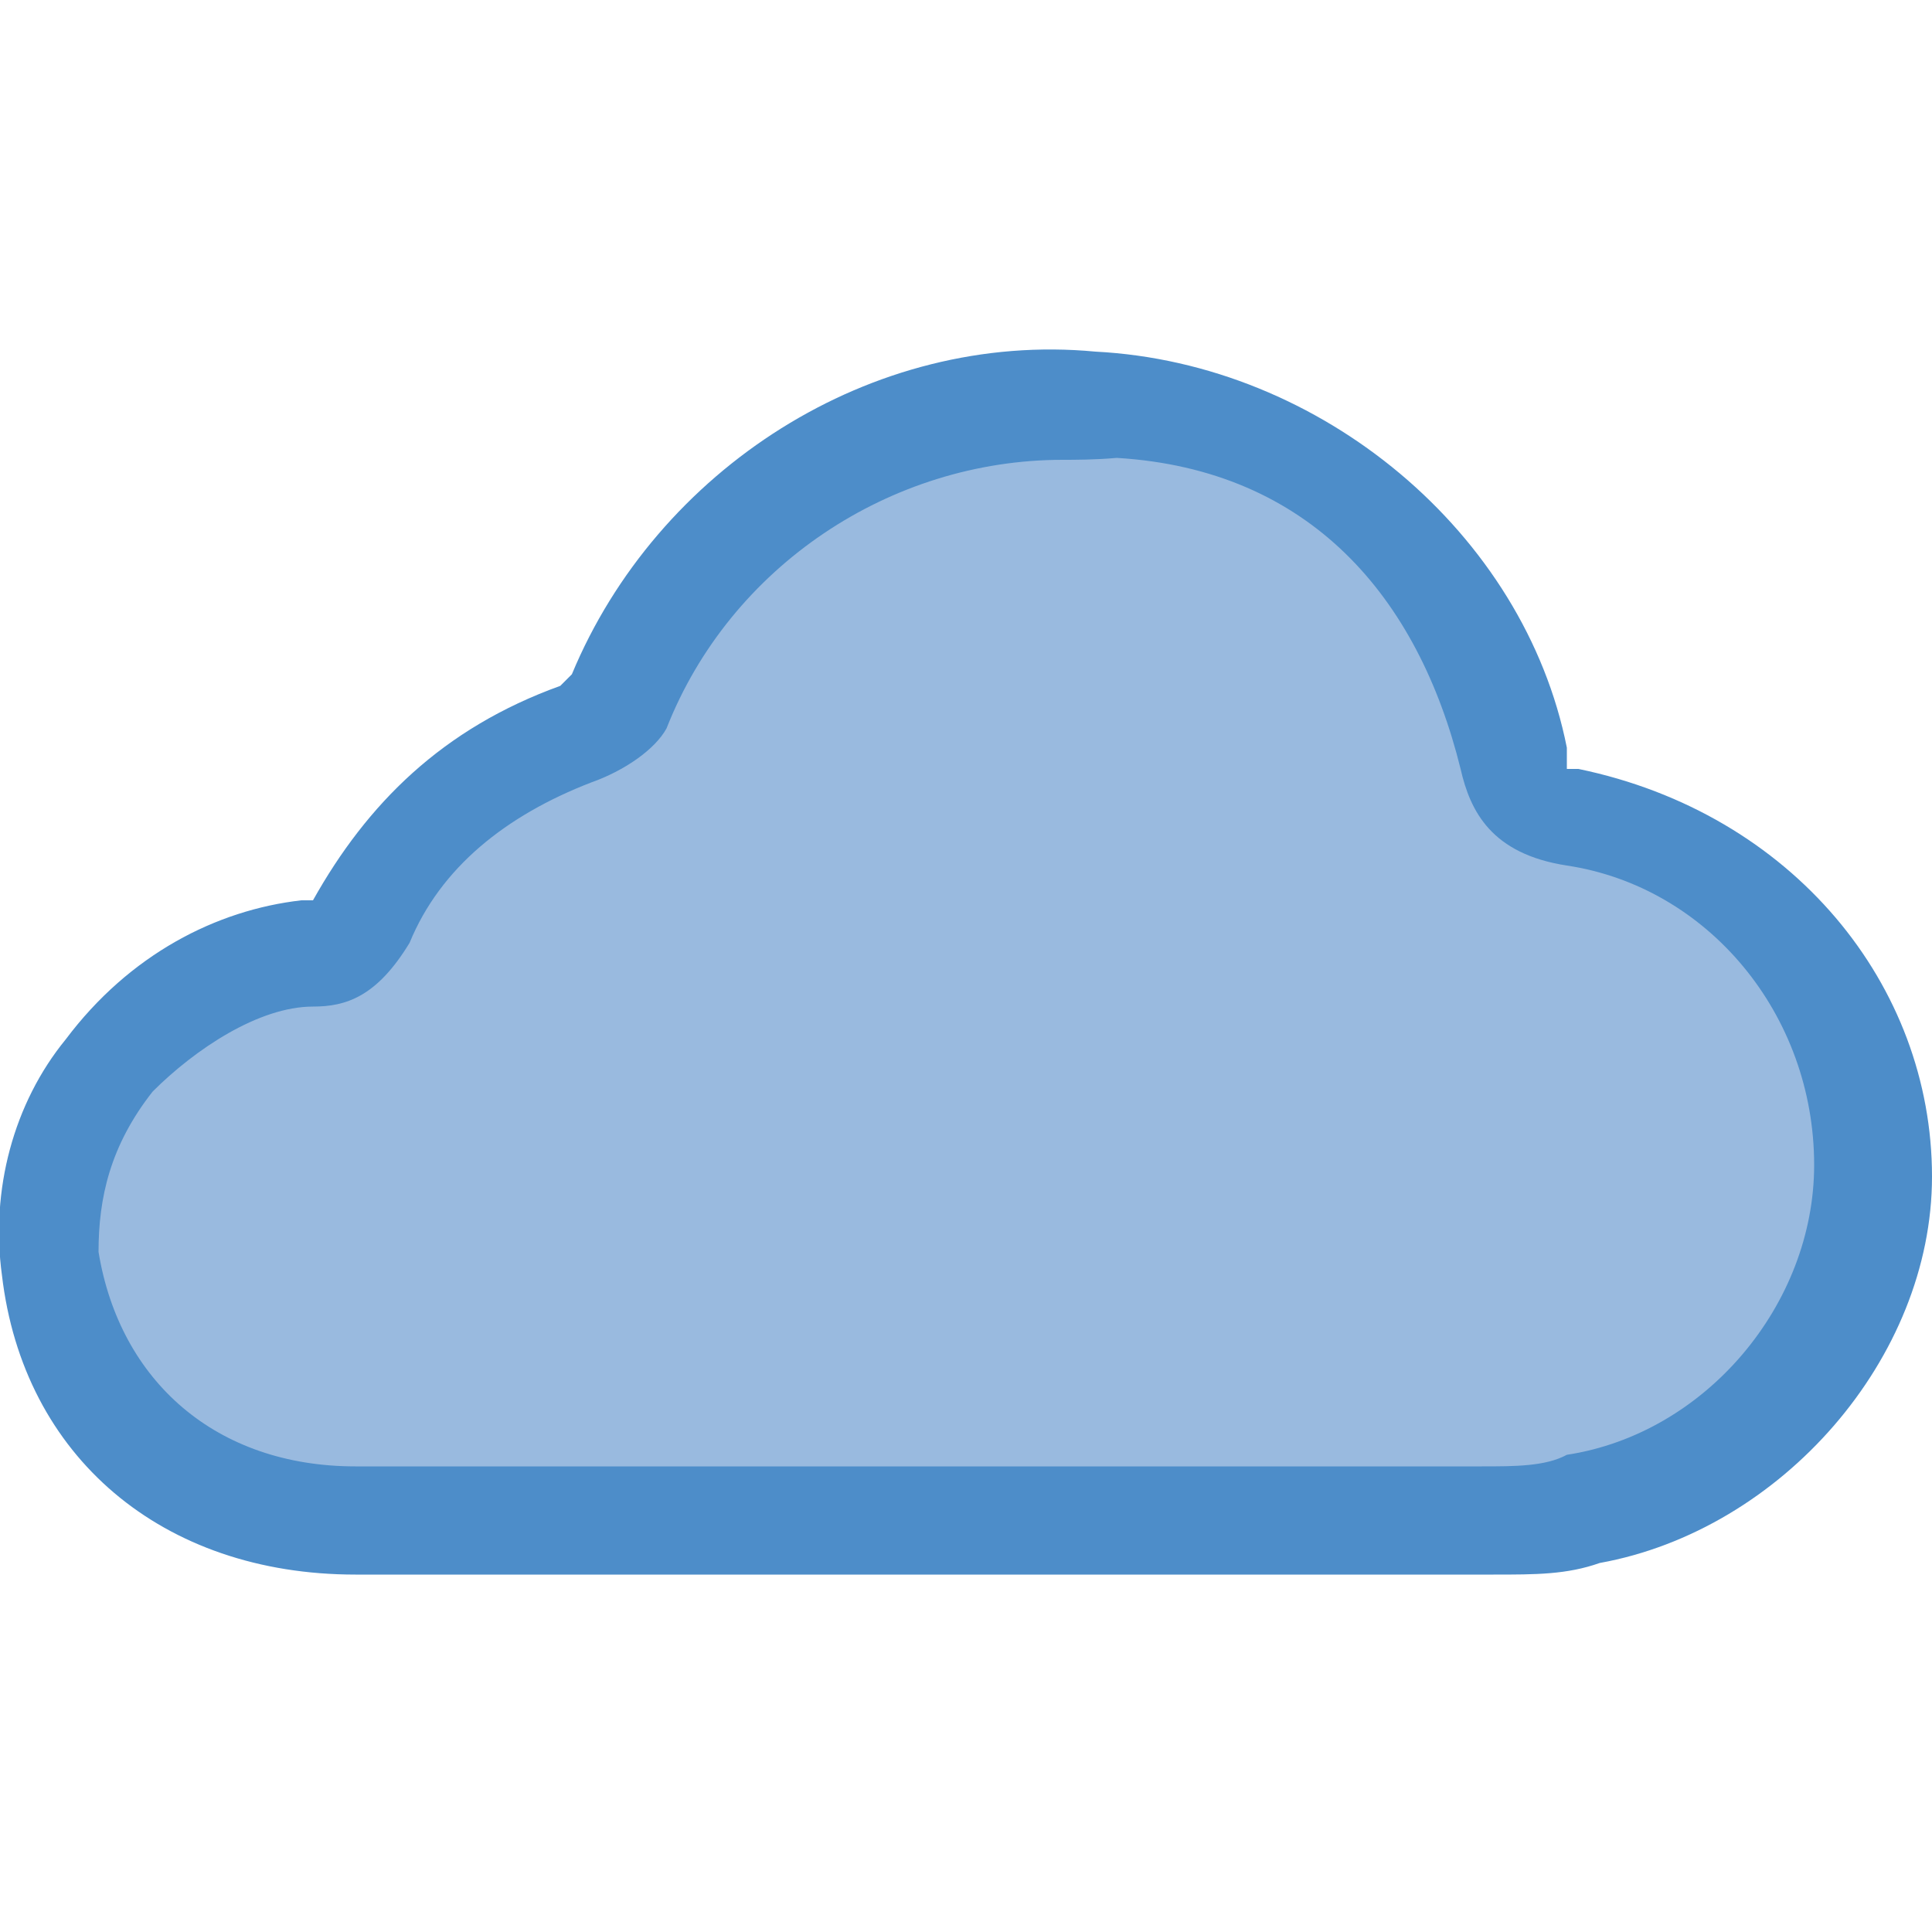
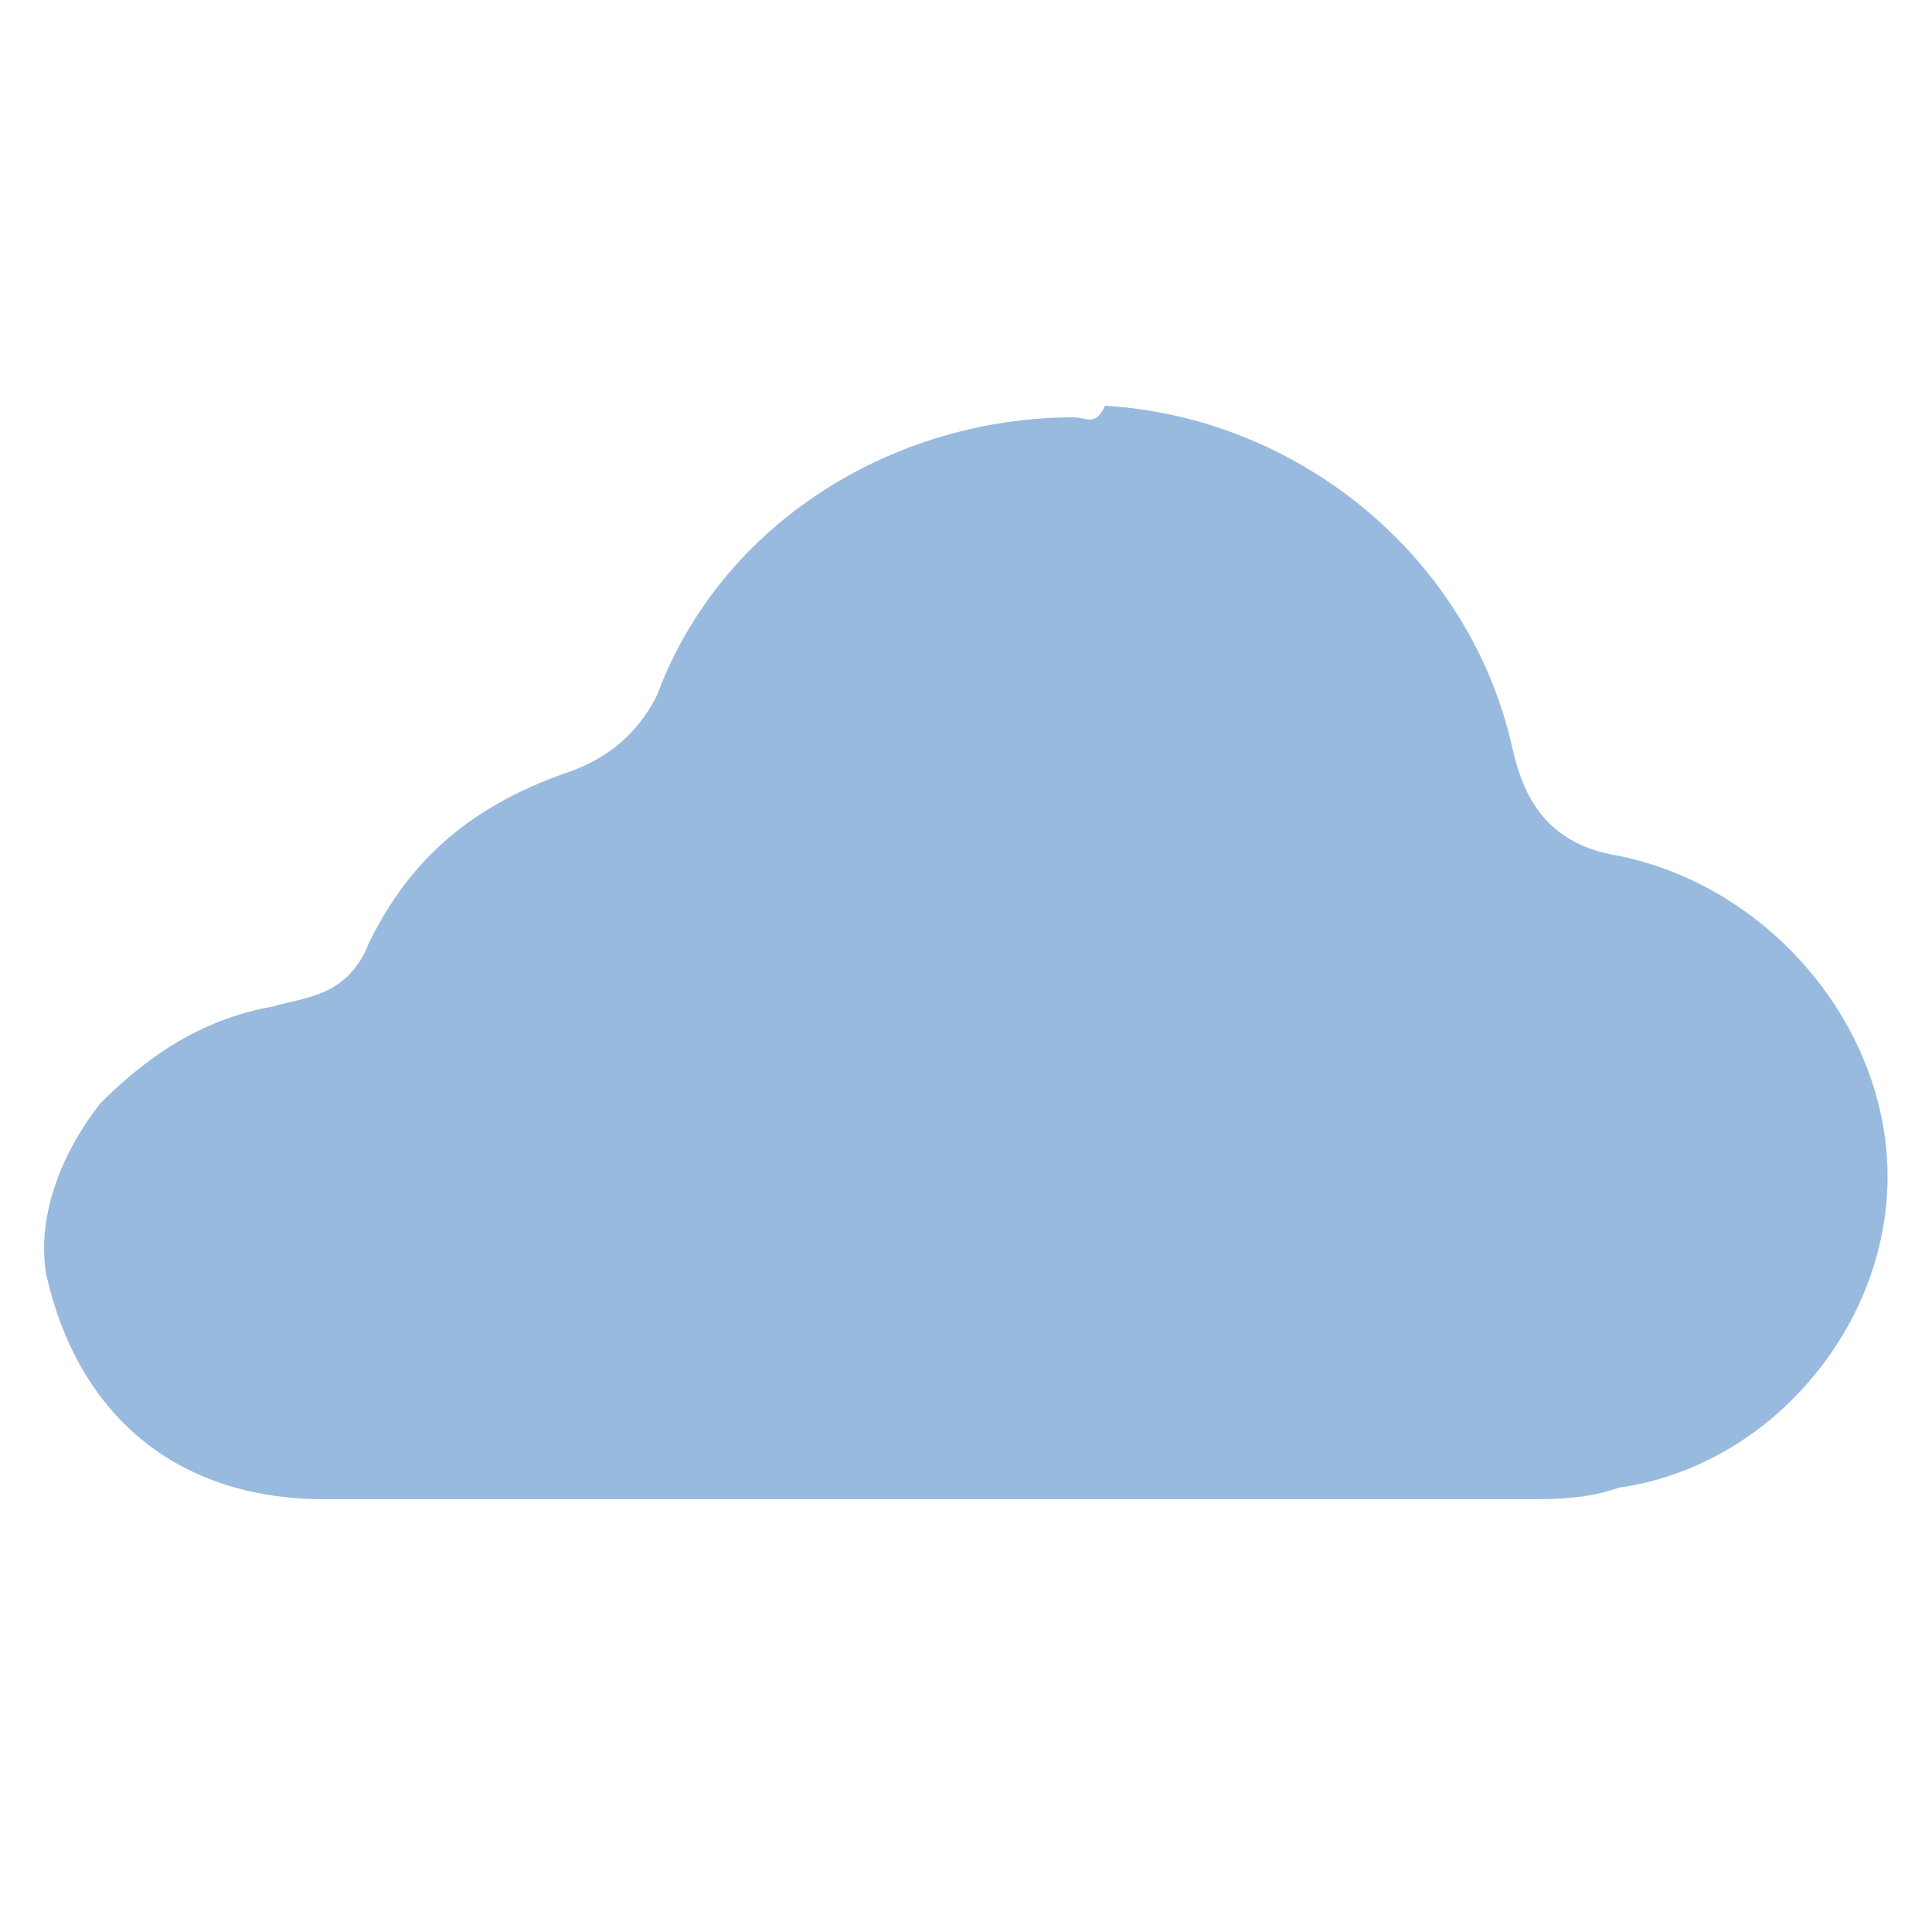
<svg xmlns="http://www.w3.org/2000/svg" version="1.1" id="Layer_1" x="0px" y="0px" viewBox="0 0 100 100" style="enable-background:new 0 0 100 100;" xml:space="preserve">
  <style type="text/css">
	.st0{fill:#99BADF;}
	.st1{fill:#4D8DC9;}
</style>
  <g id="Gray_Logo">
</g>
  <g id="Black_Letters">
</g>
  <g id="White_Letters">
</g>
  <g id="R_Ball">
</g>
  <g>
    <g>
      <path class="st0" d="M55.6,21.6c-9.4,0-18.3,5.5-21.6,14.4c-1.1,2.2-2.8,3.3-4.4,3.9c-5,1.7-8.3,4.4-10.5,8.9    c-1.1,2.8-3.3,2.8-5,3.3c-3.3,0.6-6.1,2.2-8.9,5c-2.2,2.8-3.3,6.1-2.8,8.9C4,73.1,9,77.6,16.8,77.6c7.2,0,14.4,0,21.6,0h9.4h8.3    c7.8,0,15,0,22.7,0c1.7,0,3.3,0,5-0.6c7.8-1.1,13.9-8.3,13.9-16.1s-6.1-15-13.9-16.6c-3.9-0.6-5-3.3-5.5-5.5    c-2.2-10-11.1-17.2-21.1-17.8C56.7,22.1,56.2,21.6,55.6,21.6z" />
    </g>
    <g>
-       <path class="st1" d="M30.1,81.5c-3.9,0-7.8,0-11.7,0c-10,0-17.2-6.1-18.3-15.5c-0.6-4.4,0.6-8.9,3.3-12.2    c3.3-4.4,7.8-6.7,12.2-7.2c0.6,0,0.6,0,0.6,0c2.8-5,6.7-8.9,12.8-11.1l0.6-0.6C34,24.3,45.1,17.1,56.7,18.2    c11.7,0.6,22.2,9.4,24.4,20.5c0,0.6,0,0.6,0,1.1l0,0c0,0,0,0,0.6,0C92.8,42.1,100,51,100,60.9c0,9.4-7.8,18.3-17.2,20    c-1.7,0.6-3.3,0.6-5.5,0.6c-7.2,0-14.4,0-21.1,0h-7.8h-8.9C36.2,81.5,33.4,81.5,30.1,81.5z M55,23.8c-8.9,0-17.2,5.5-20.5,13.9    c-0.6,1.1-2.2,2.2-3.9,2.8c-4.4,1.7-7.8,4.4-9.4,8.3c-1.7,2.8-3.3,3.3-5,3.3c-2.8,0-6.1,2.2-8.3,4.4c-2.2,2.8-2.8,5.5-2.8,8.3    c1.1,6.7,6.1,11.1,13.3,11.1c6.7,0,13.9,0,20.5,0h8.9h7.8c7.2,0,13.9,0,21.1,0c1.7,0,3.3,0,4.4-0.6c7.2-1.1,12.8-7.8,12.8-15    c0-7.8-5.5-14.4-12.8-15.5c-3.9-0.6-5-2.8-5.5-5c-2.2-8.9-7.8-15.5-17.8-16.1C56.7,23.8,55.6,23.8,55,23.8z" />
-     </g>
+       </g>
  </g>
</svg>